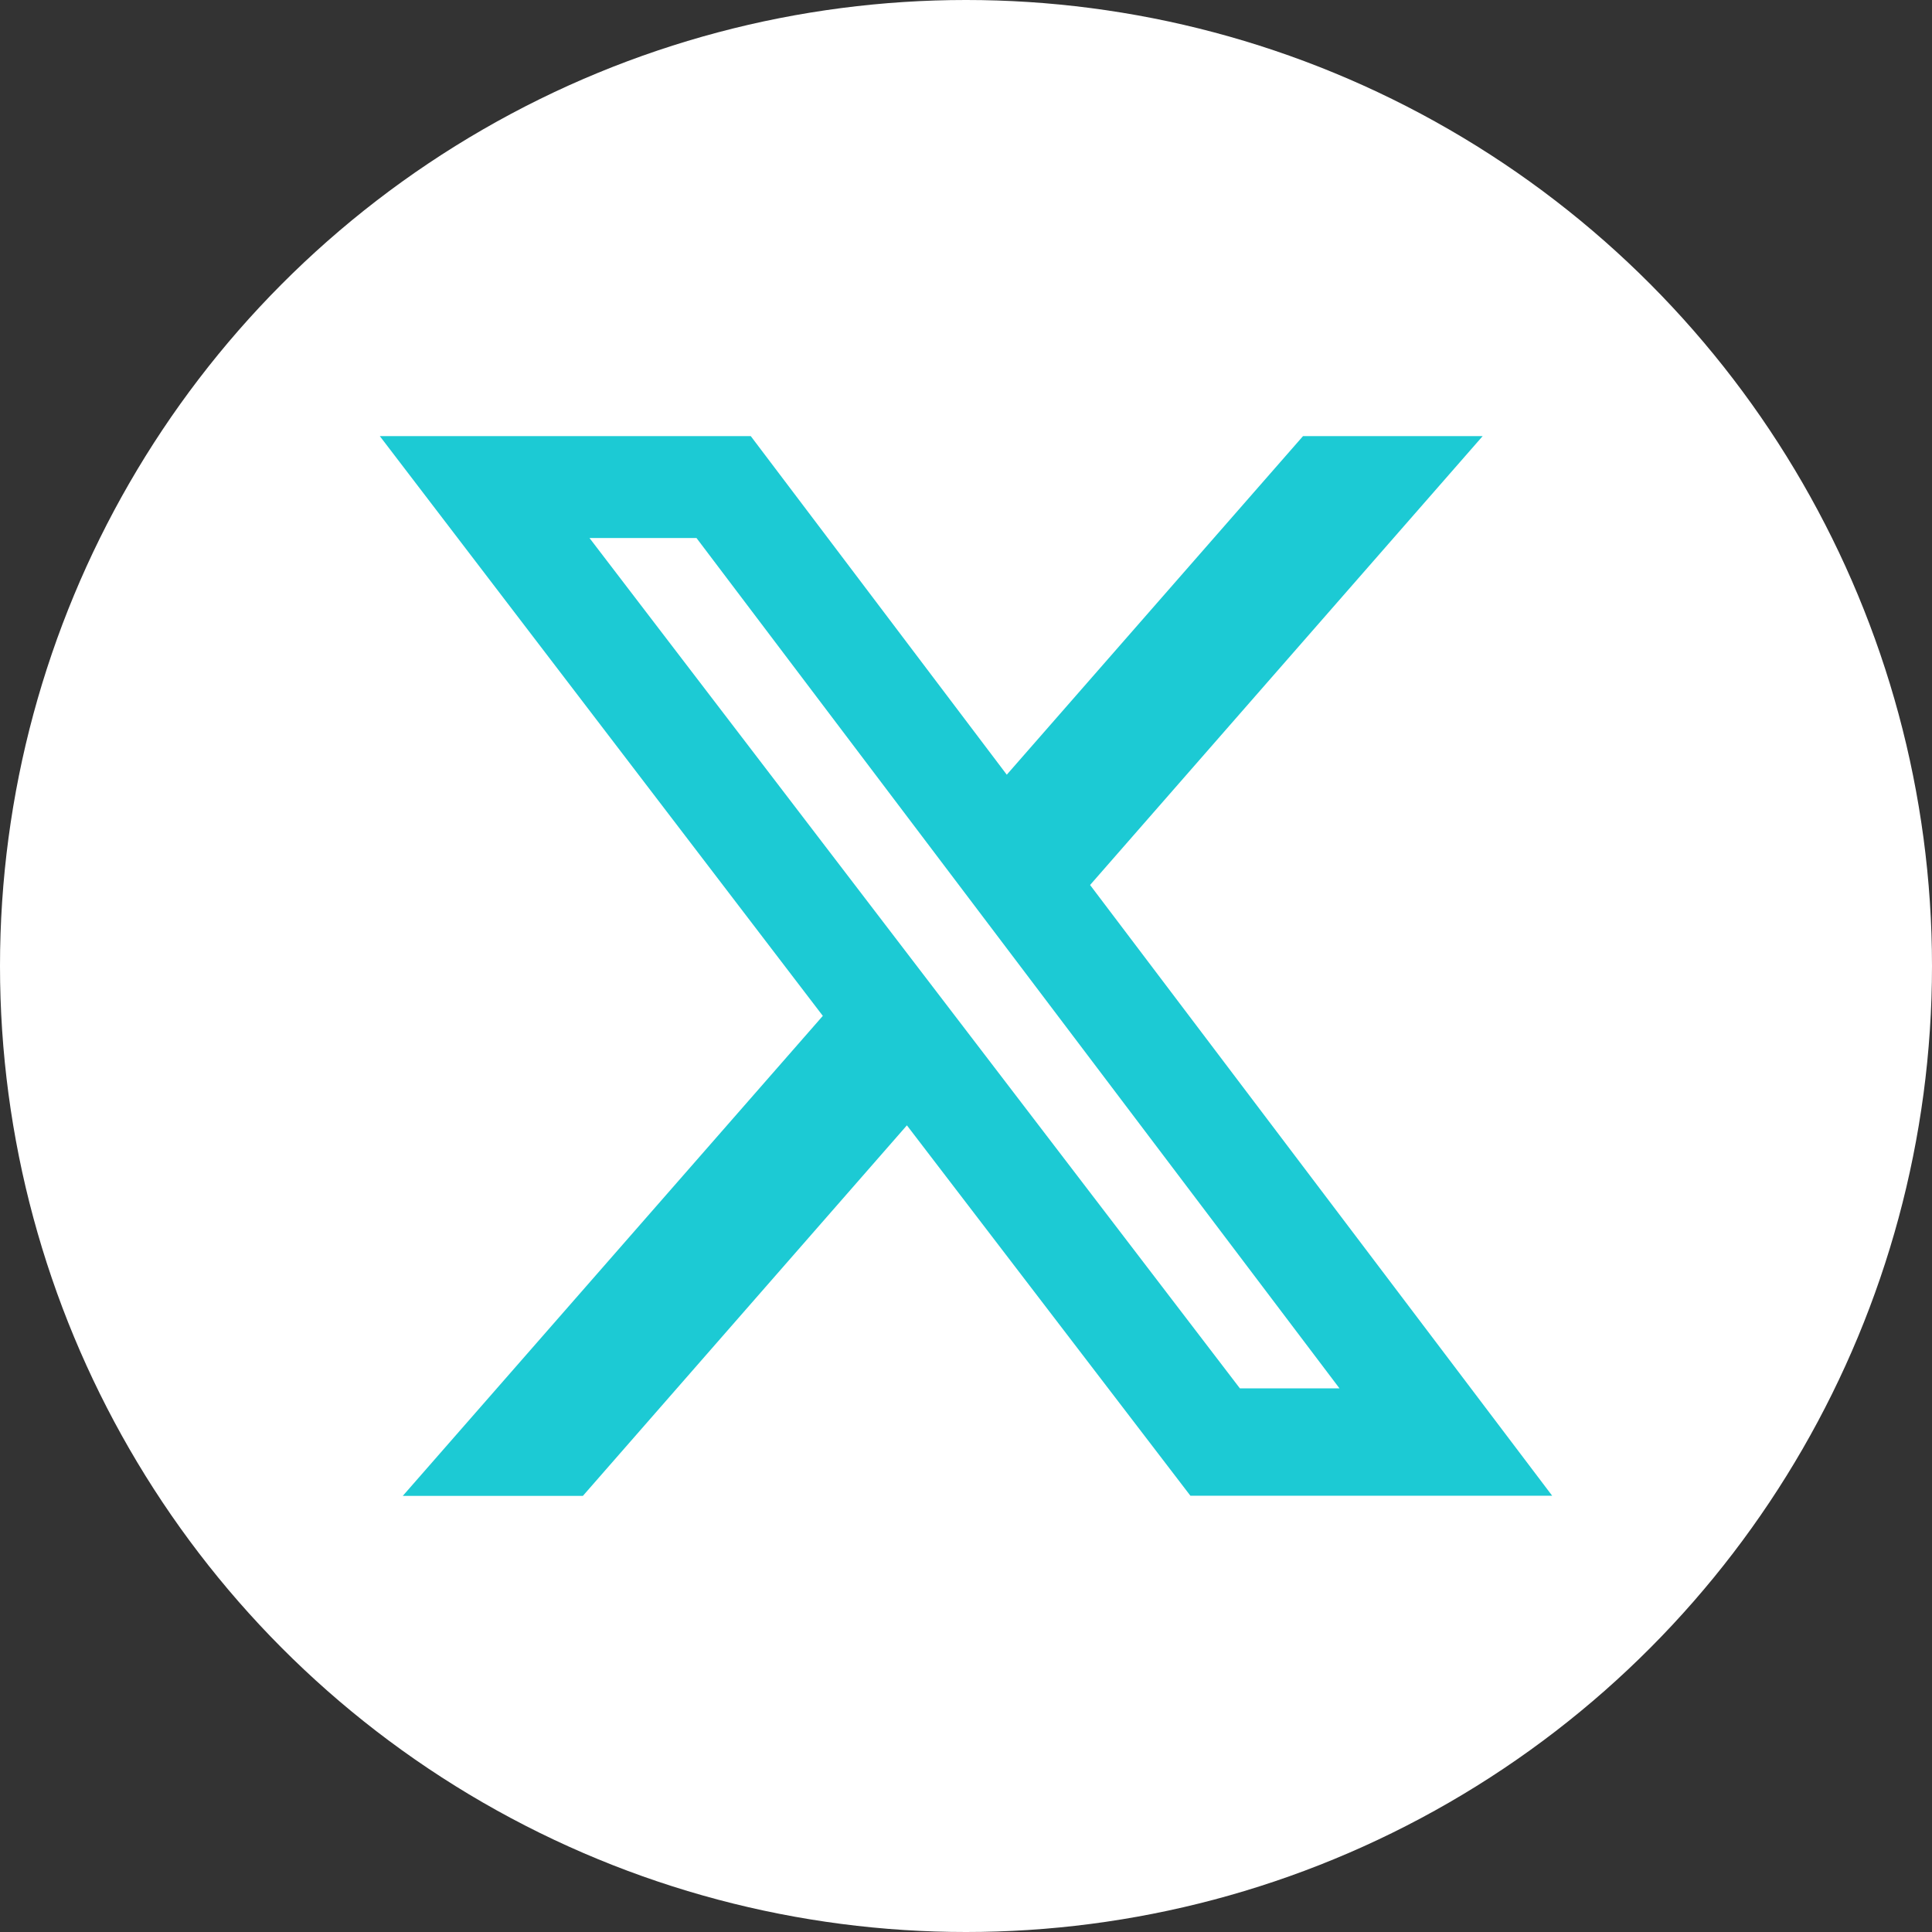
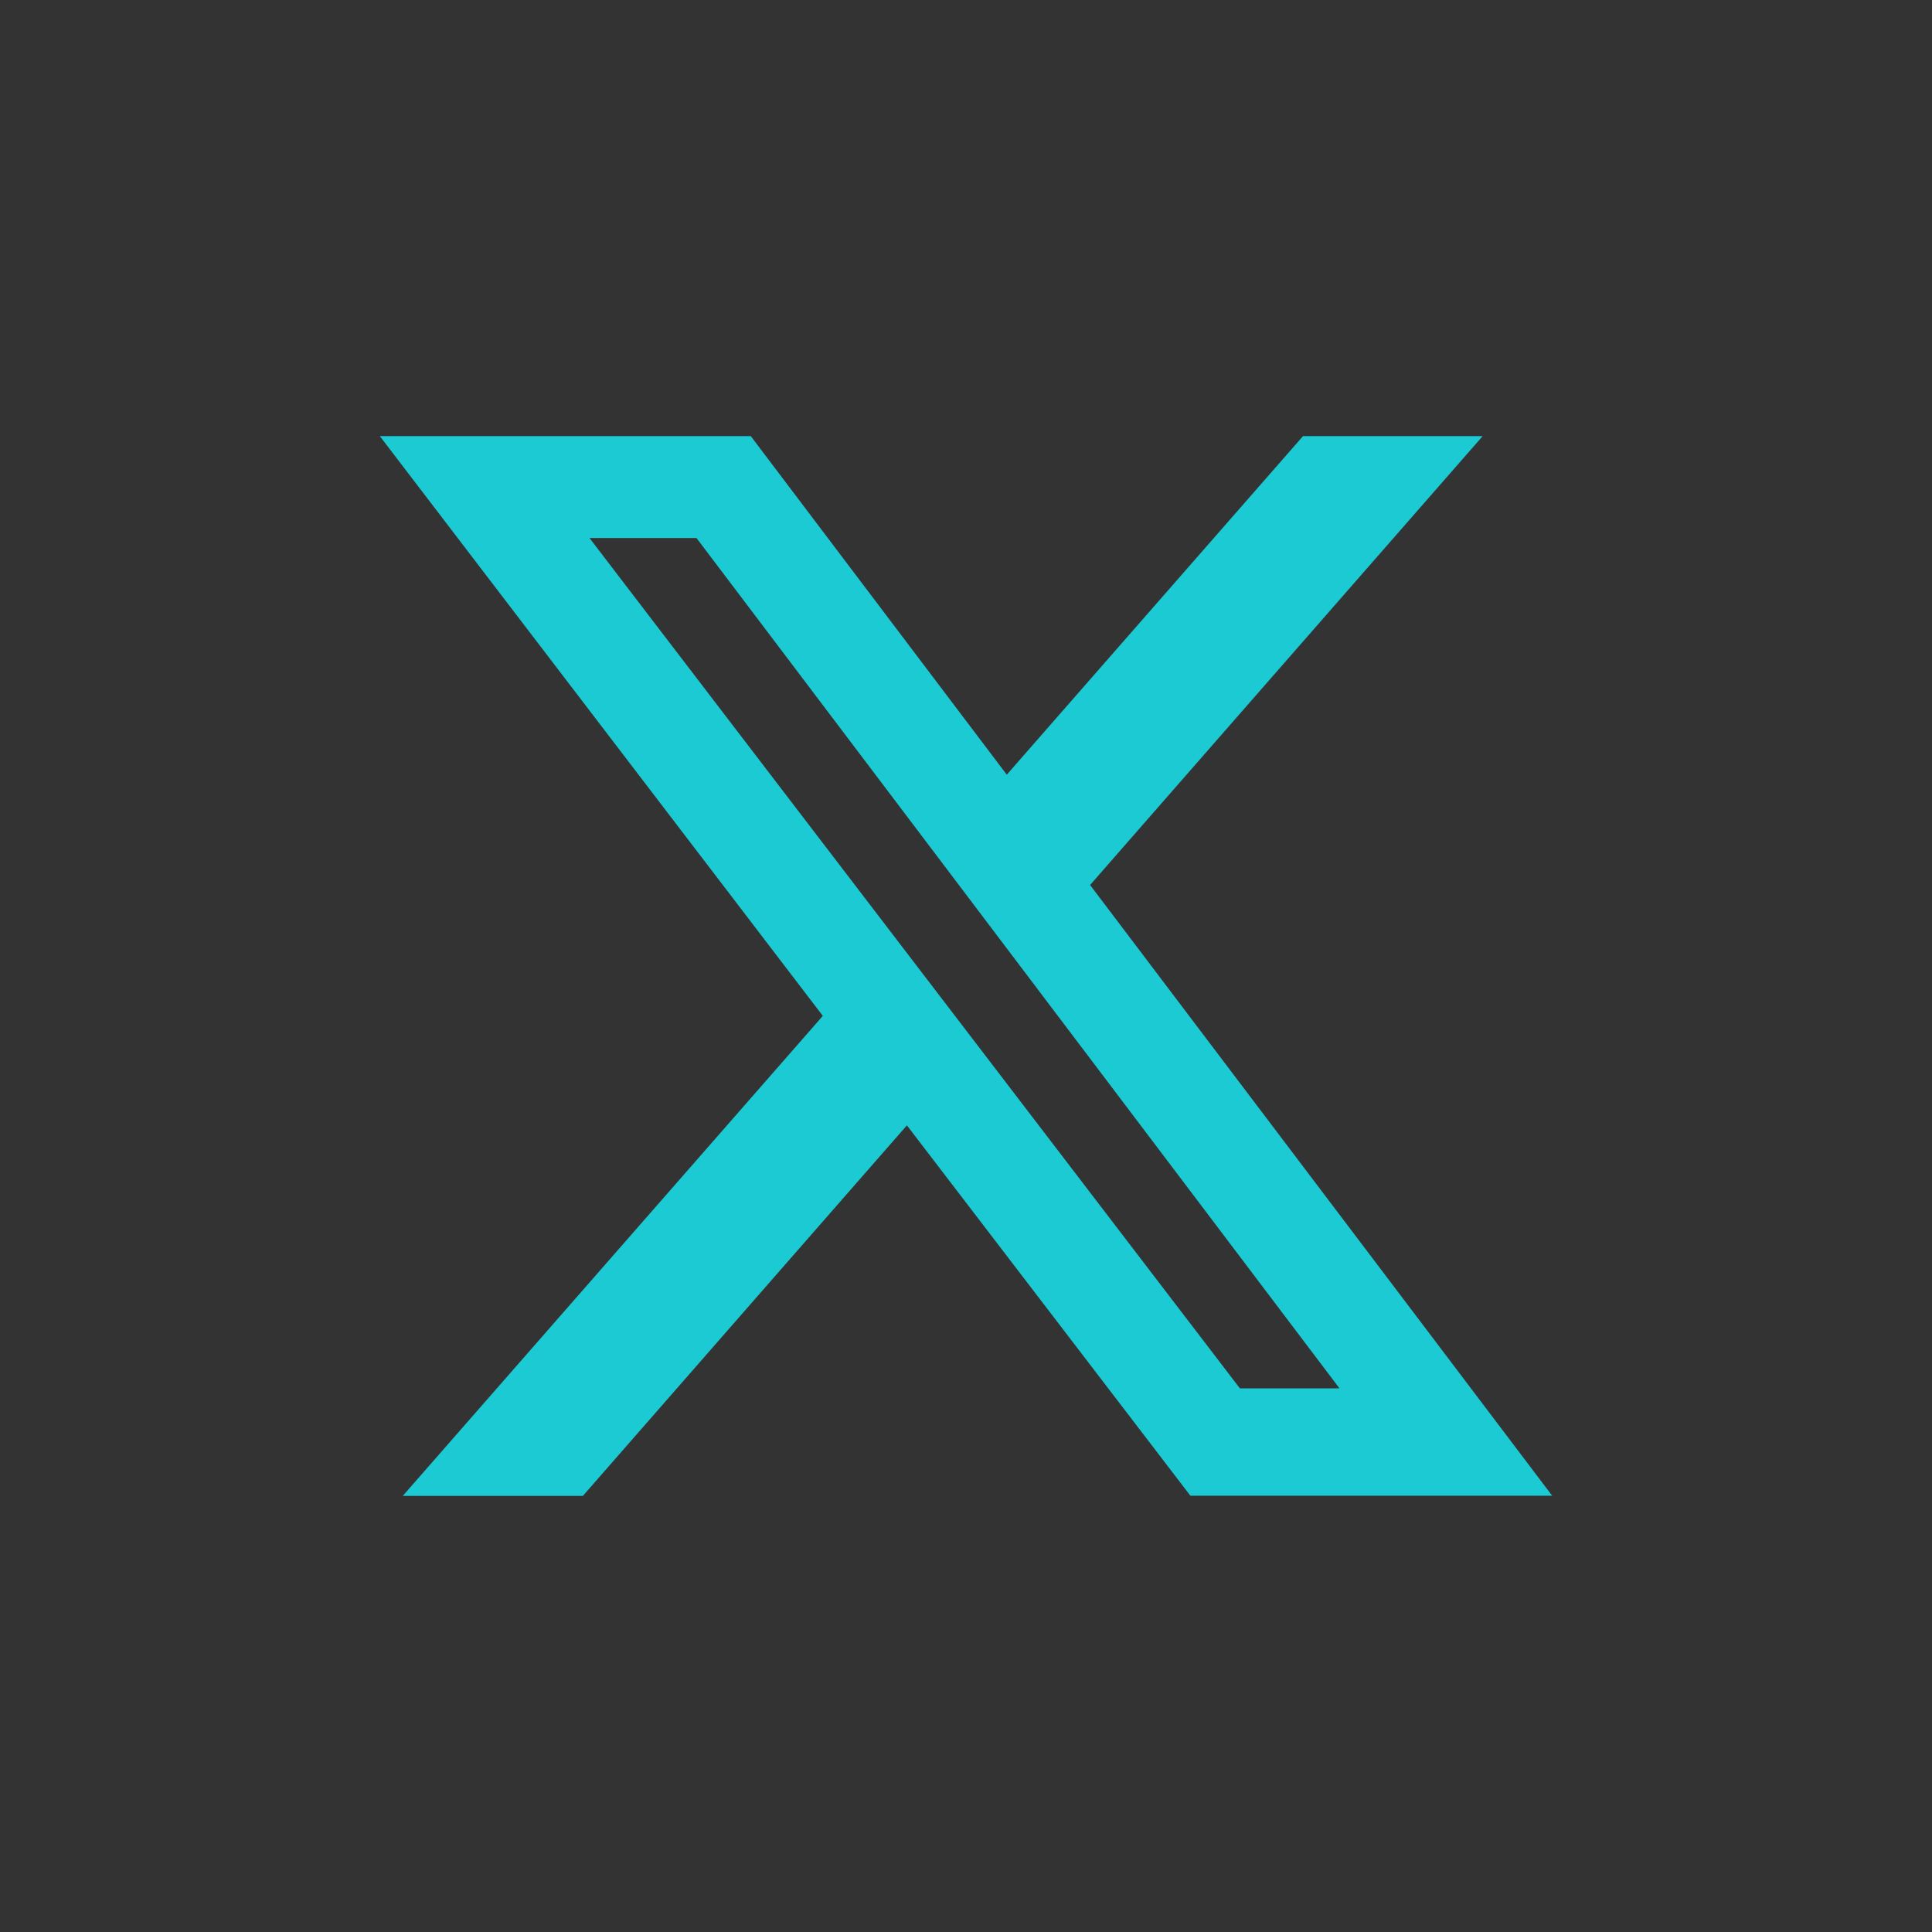
<svg xmlns="http://www.w3.org/2000/svg" id="Groupe_183" data-name="Groupe 183" width="42.072" height="42.072" viewBox="0 0 42.072 42.072">
  <rect x="0" y="0" width="42.072" height="42.072" fill="#333333" stroke="none" />
  <g id="Composant_3_1" data-name="Composant 3 – 1">
-     <circle id="Ellipse_14" data-name="Ellipse 14" cx="21.036" cy="21.036" r="21.036" fill="#fff" />
-   </g>
+     </g>
  <path id="Icon_fa-brands-x-twitter" data-name="Icon fa-brands-x-twitter" d="M21.988,3.375H25.9L17.351,13.15l10.063,13.3H19.536l-6.174-8.066L6.306,26.453H2.384L11.531,16,1.884,3.375H9.962l5.575,7.373ZM20.613,24.111h2.169L8.78,5.594H6.45Z" transform="translate(6.387 6.122)" fill="#1ccad4" />
</svg>